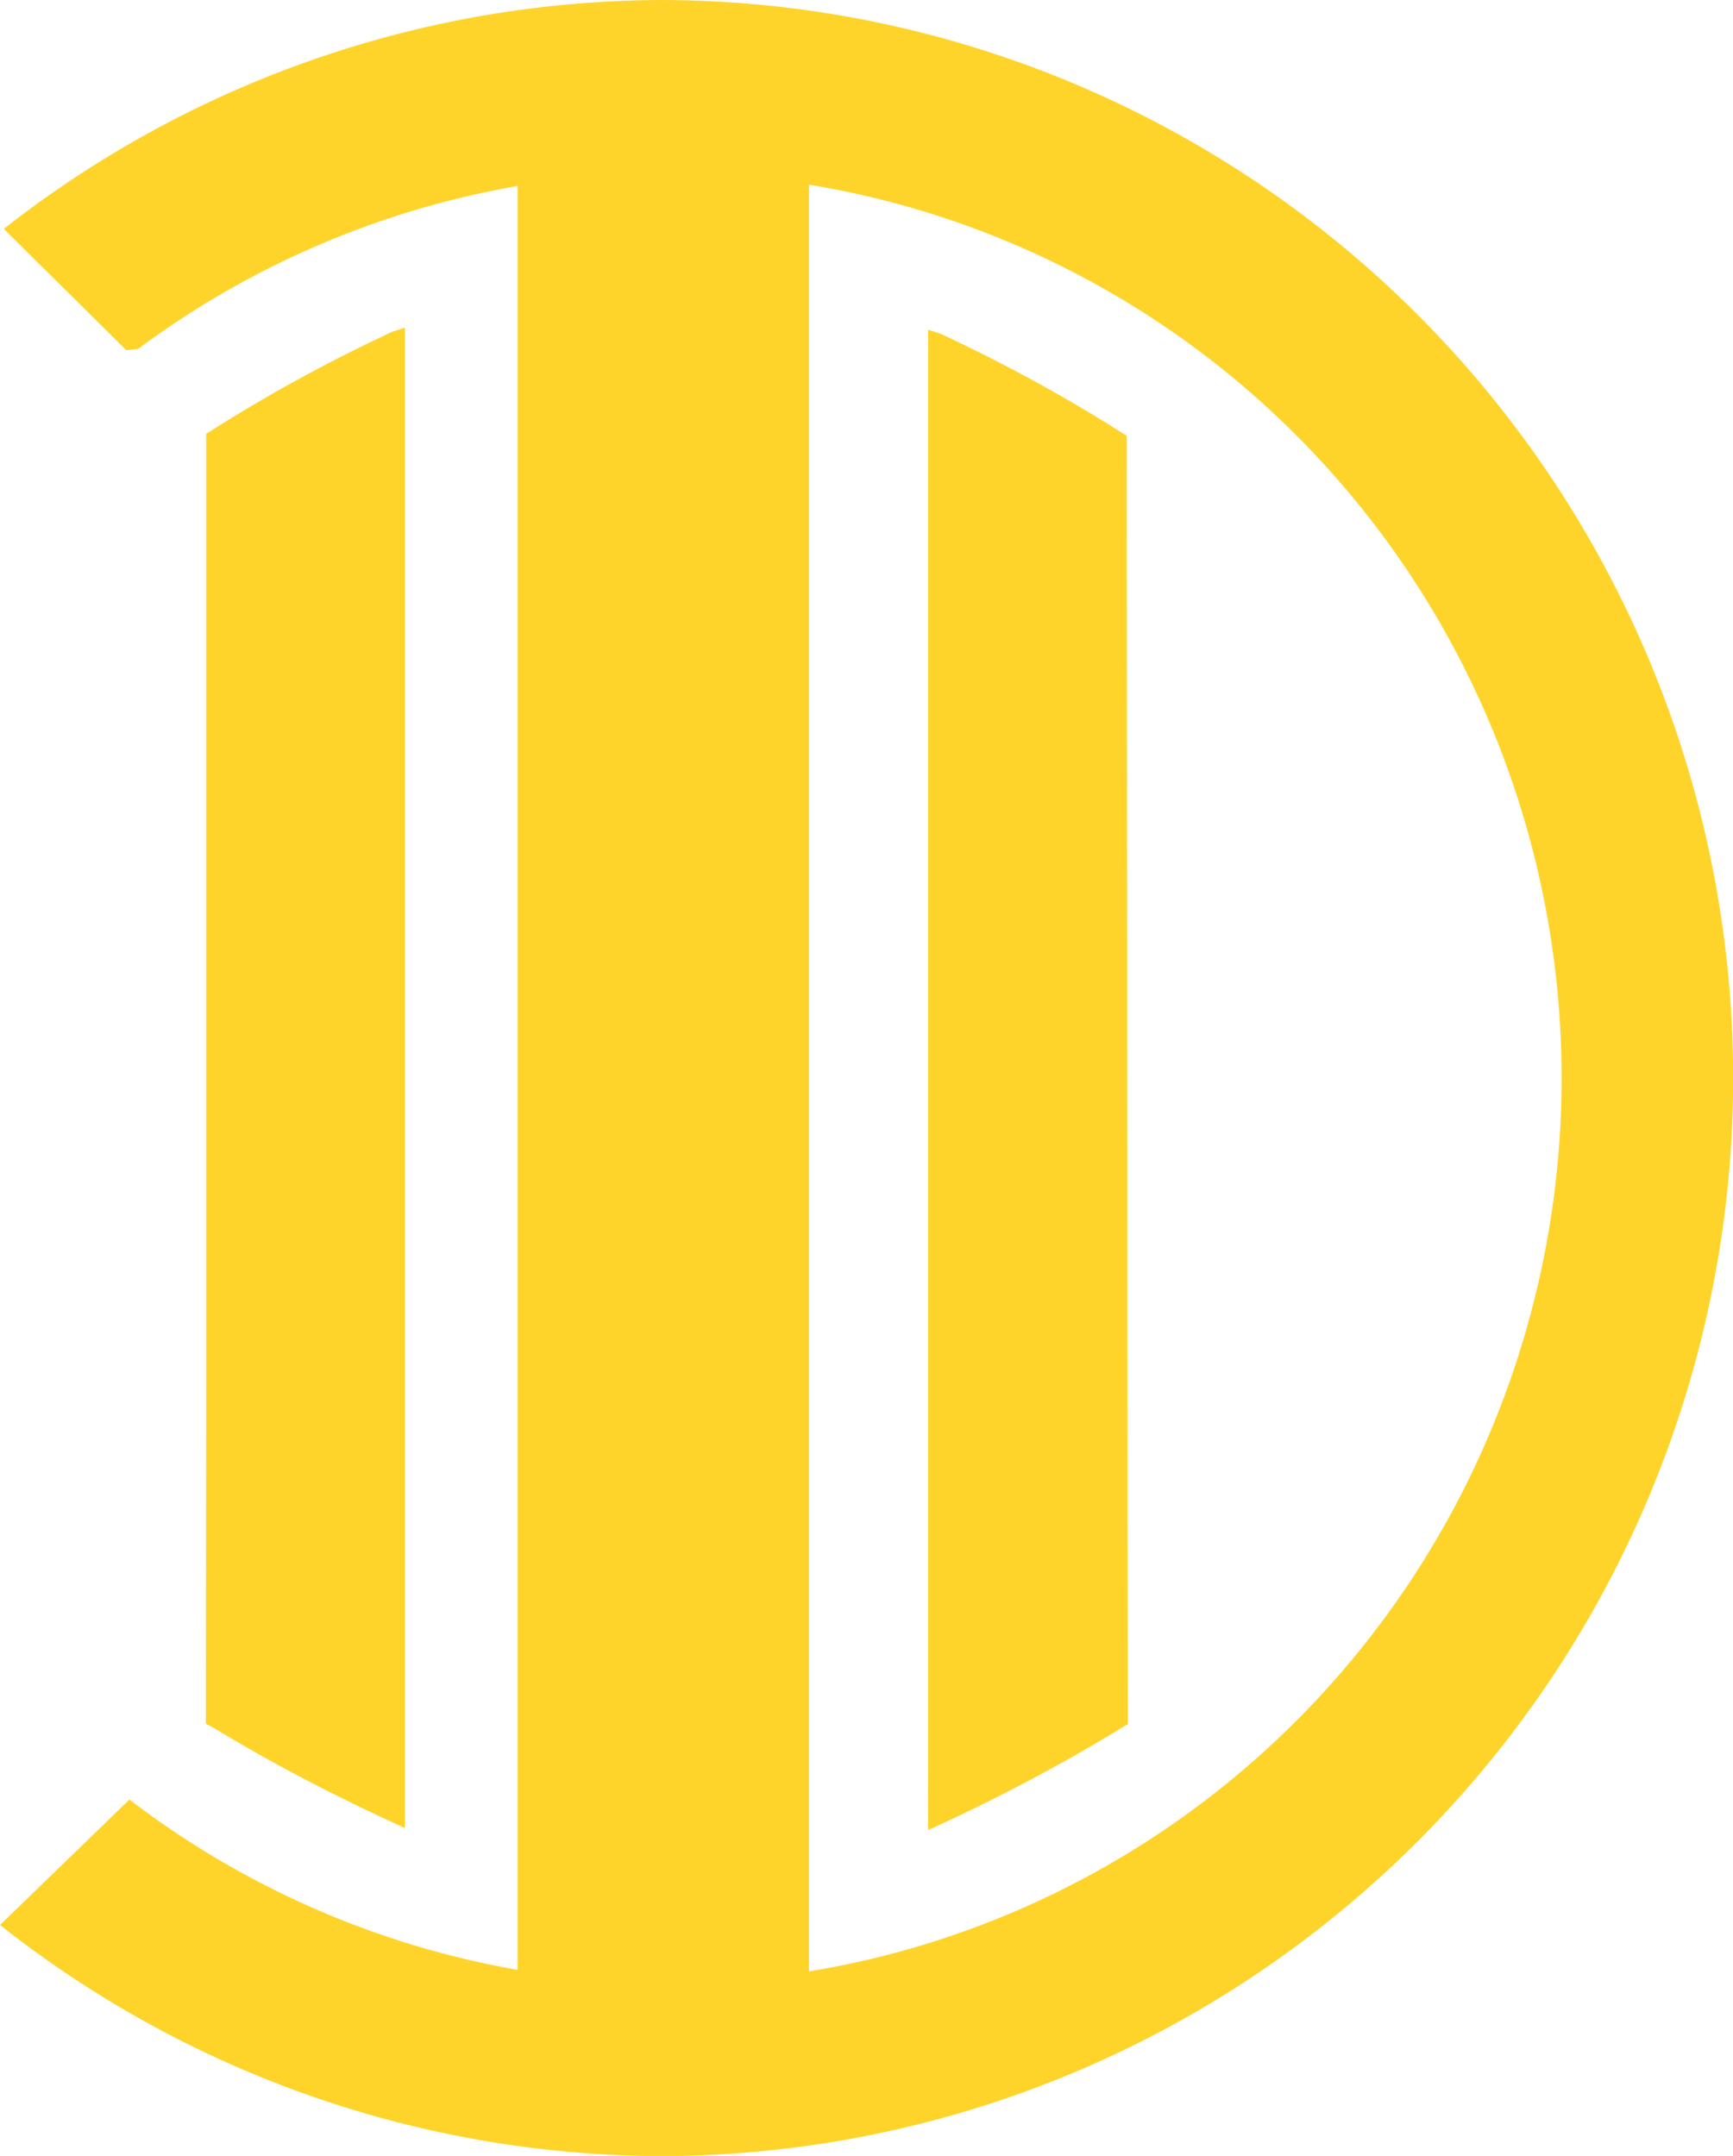
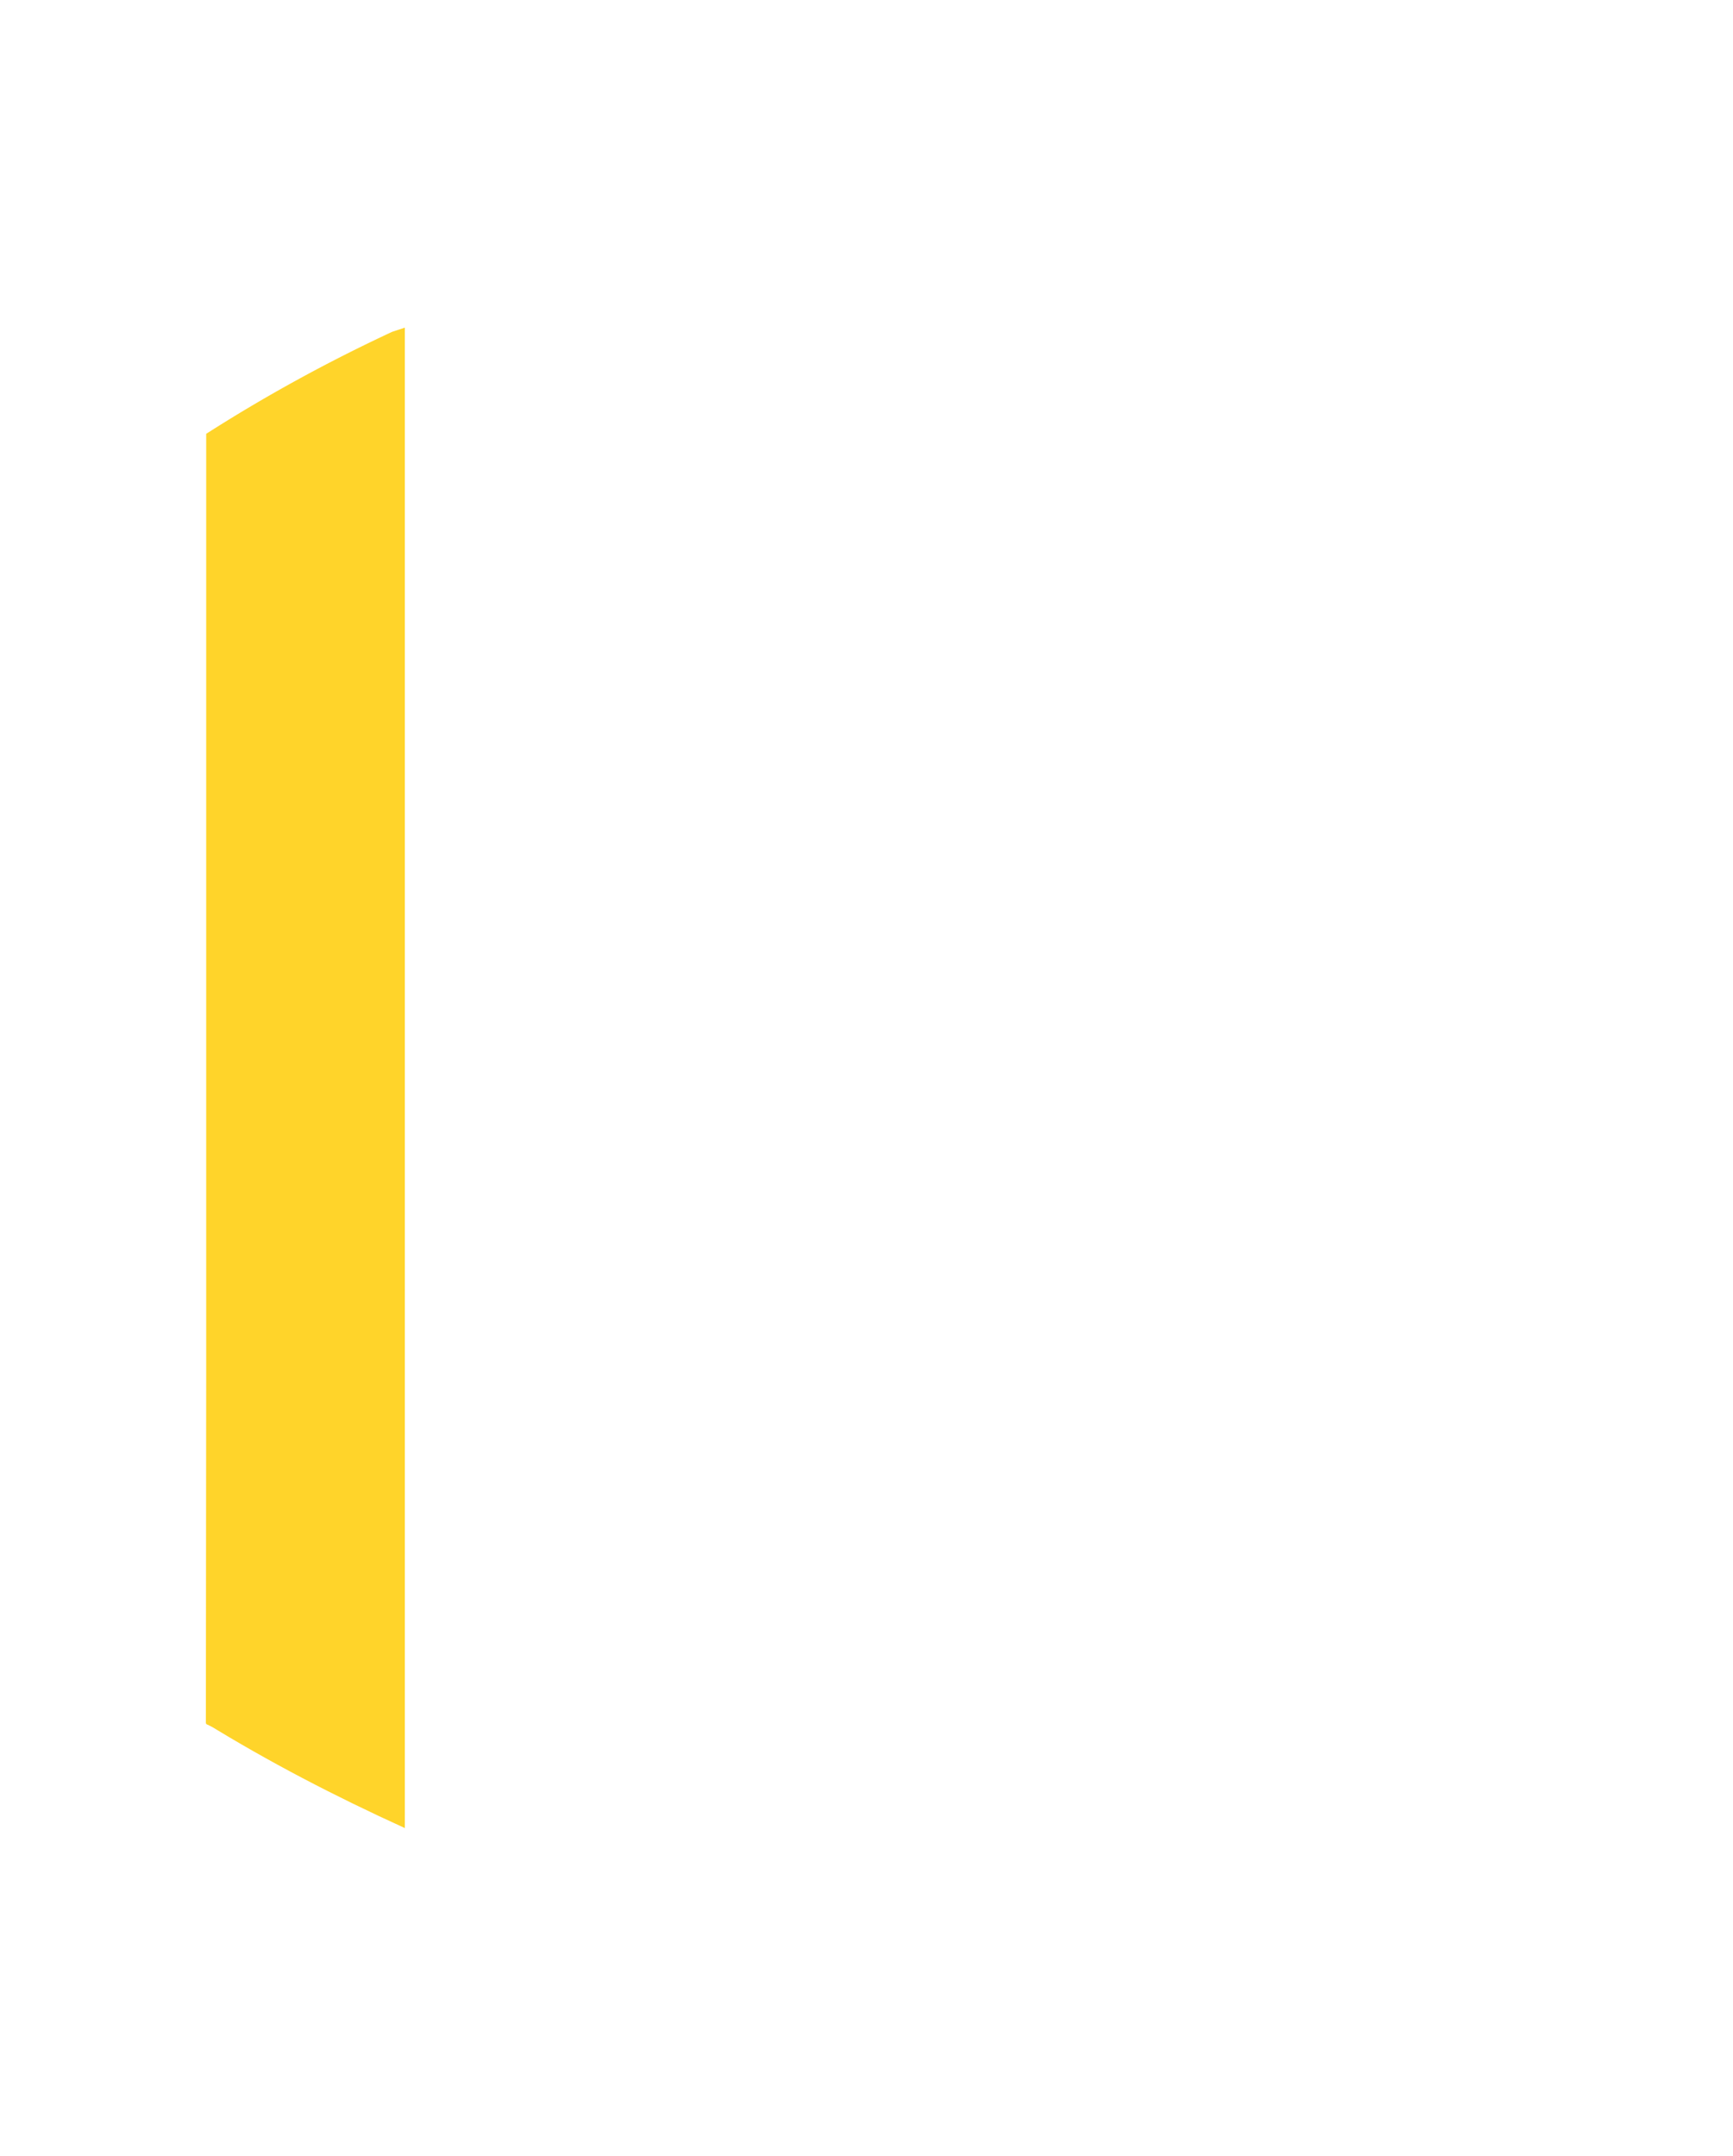
<svg xmlns="http://www.w3.org/2000/svg" version="1.1" id="svg1" width="1913.768" height="2380.637" viewBox="0 0 1913.768 2380.637">
  <defs id="defs1" />
  <g id="layer75" style="display:inline" transform="matrix(7.256,0,0,7.301,-708.942,-268.151)">
-     <path style="opacity:1;fill:#ffd42a;fill-opacity:1;stroke:#000000;stroke-width:0" d="M 176.484,64.054 V 339.978 h 44.345 V 62.262 h -44.345 z" id="path17" />
-     <path id="path16" style="opacity:1;fill:#ffd42a;fill-opacity:1;stroke:#000000;stroke-width:0" d="M 198.061,36.73 A 163.417,163.046 0 0 0 98.281,71.344 l 18.641,18.34 c 0.596,-0.058 1.192,-0.121 1.789,-0.178 a 136.406,136.886 0 0 1 80.25,-26.615 A 136.406,136.886 0 0 1 335.367,199.775 136.406,136.886 0 0 1 198.961,336.662 136.406,136.886 0 0 1 117.4,308.898 L 97.711,327.871 A 163.417,163.046 0 0 0 198.061,362.822 163.417,163.046 0 0 0 361.479,199.775 163.417,163.046 0 0 0 198.061,36.73 Z" />
-     <path id="path25" style="opacity:1;fill:#ffd42a;fill-opacity:1;stroke:#000000;stroke-width:0" d="M 238.953,86.586 V 311.58 l 30.377,-14.08 -0.144,-194.856 C 260.173,96.921 250.715,91.766 240.883,87.219 Z" />
-     <path id="path24" style="opacity:1;fill:#ffd42a;fill-opacity:1;stroke:#000000;stroke-width:0" d="m 269.344,297.482 -0.285,-83.732 -29.944,4.375 -0.161,95.391 c 10.71,-4.841 20.881,-10.207 30.391,-16.033 z" />
    <g id="g26-1" transform="matrix(-1,0,0,1,398.27,-0.304)">
      <path id="path25-3" style="opacity:1;fill:#ffd42a;fill-opacity:1;stroke:#000000;stroke-width:0" d="M 238.953,86.586 V 311.58 l 30.232,-13.791 V 102.645 A 236.1,208.866 0 0 0 240.883,87.219 Z" />
-       <path id="path24-8" style="opacity:1;fill:#ffd42a;fill-opacity:1;stroke:#000000;stroke-width:0" d="m 269.236,297.639 -0.177,-83.889 -29.94,4.375 -0.166,95.391 c 10.71,-4.841 20.773,-10.05 30.283,-15.877 z" />
+       <path id="path24-8" style="opacity:1;fill:#ffd42a;fill-opacity:1;stroke:#000000;stroke-width:0" d="m 269.236,297.639 -0.177,-83.889 -29.94,4.375 -0.166,95.391 c 10.71,-4.841 20.773,-10.05 30.283,-15.877 " />
    </g>
  </g>
</svg>